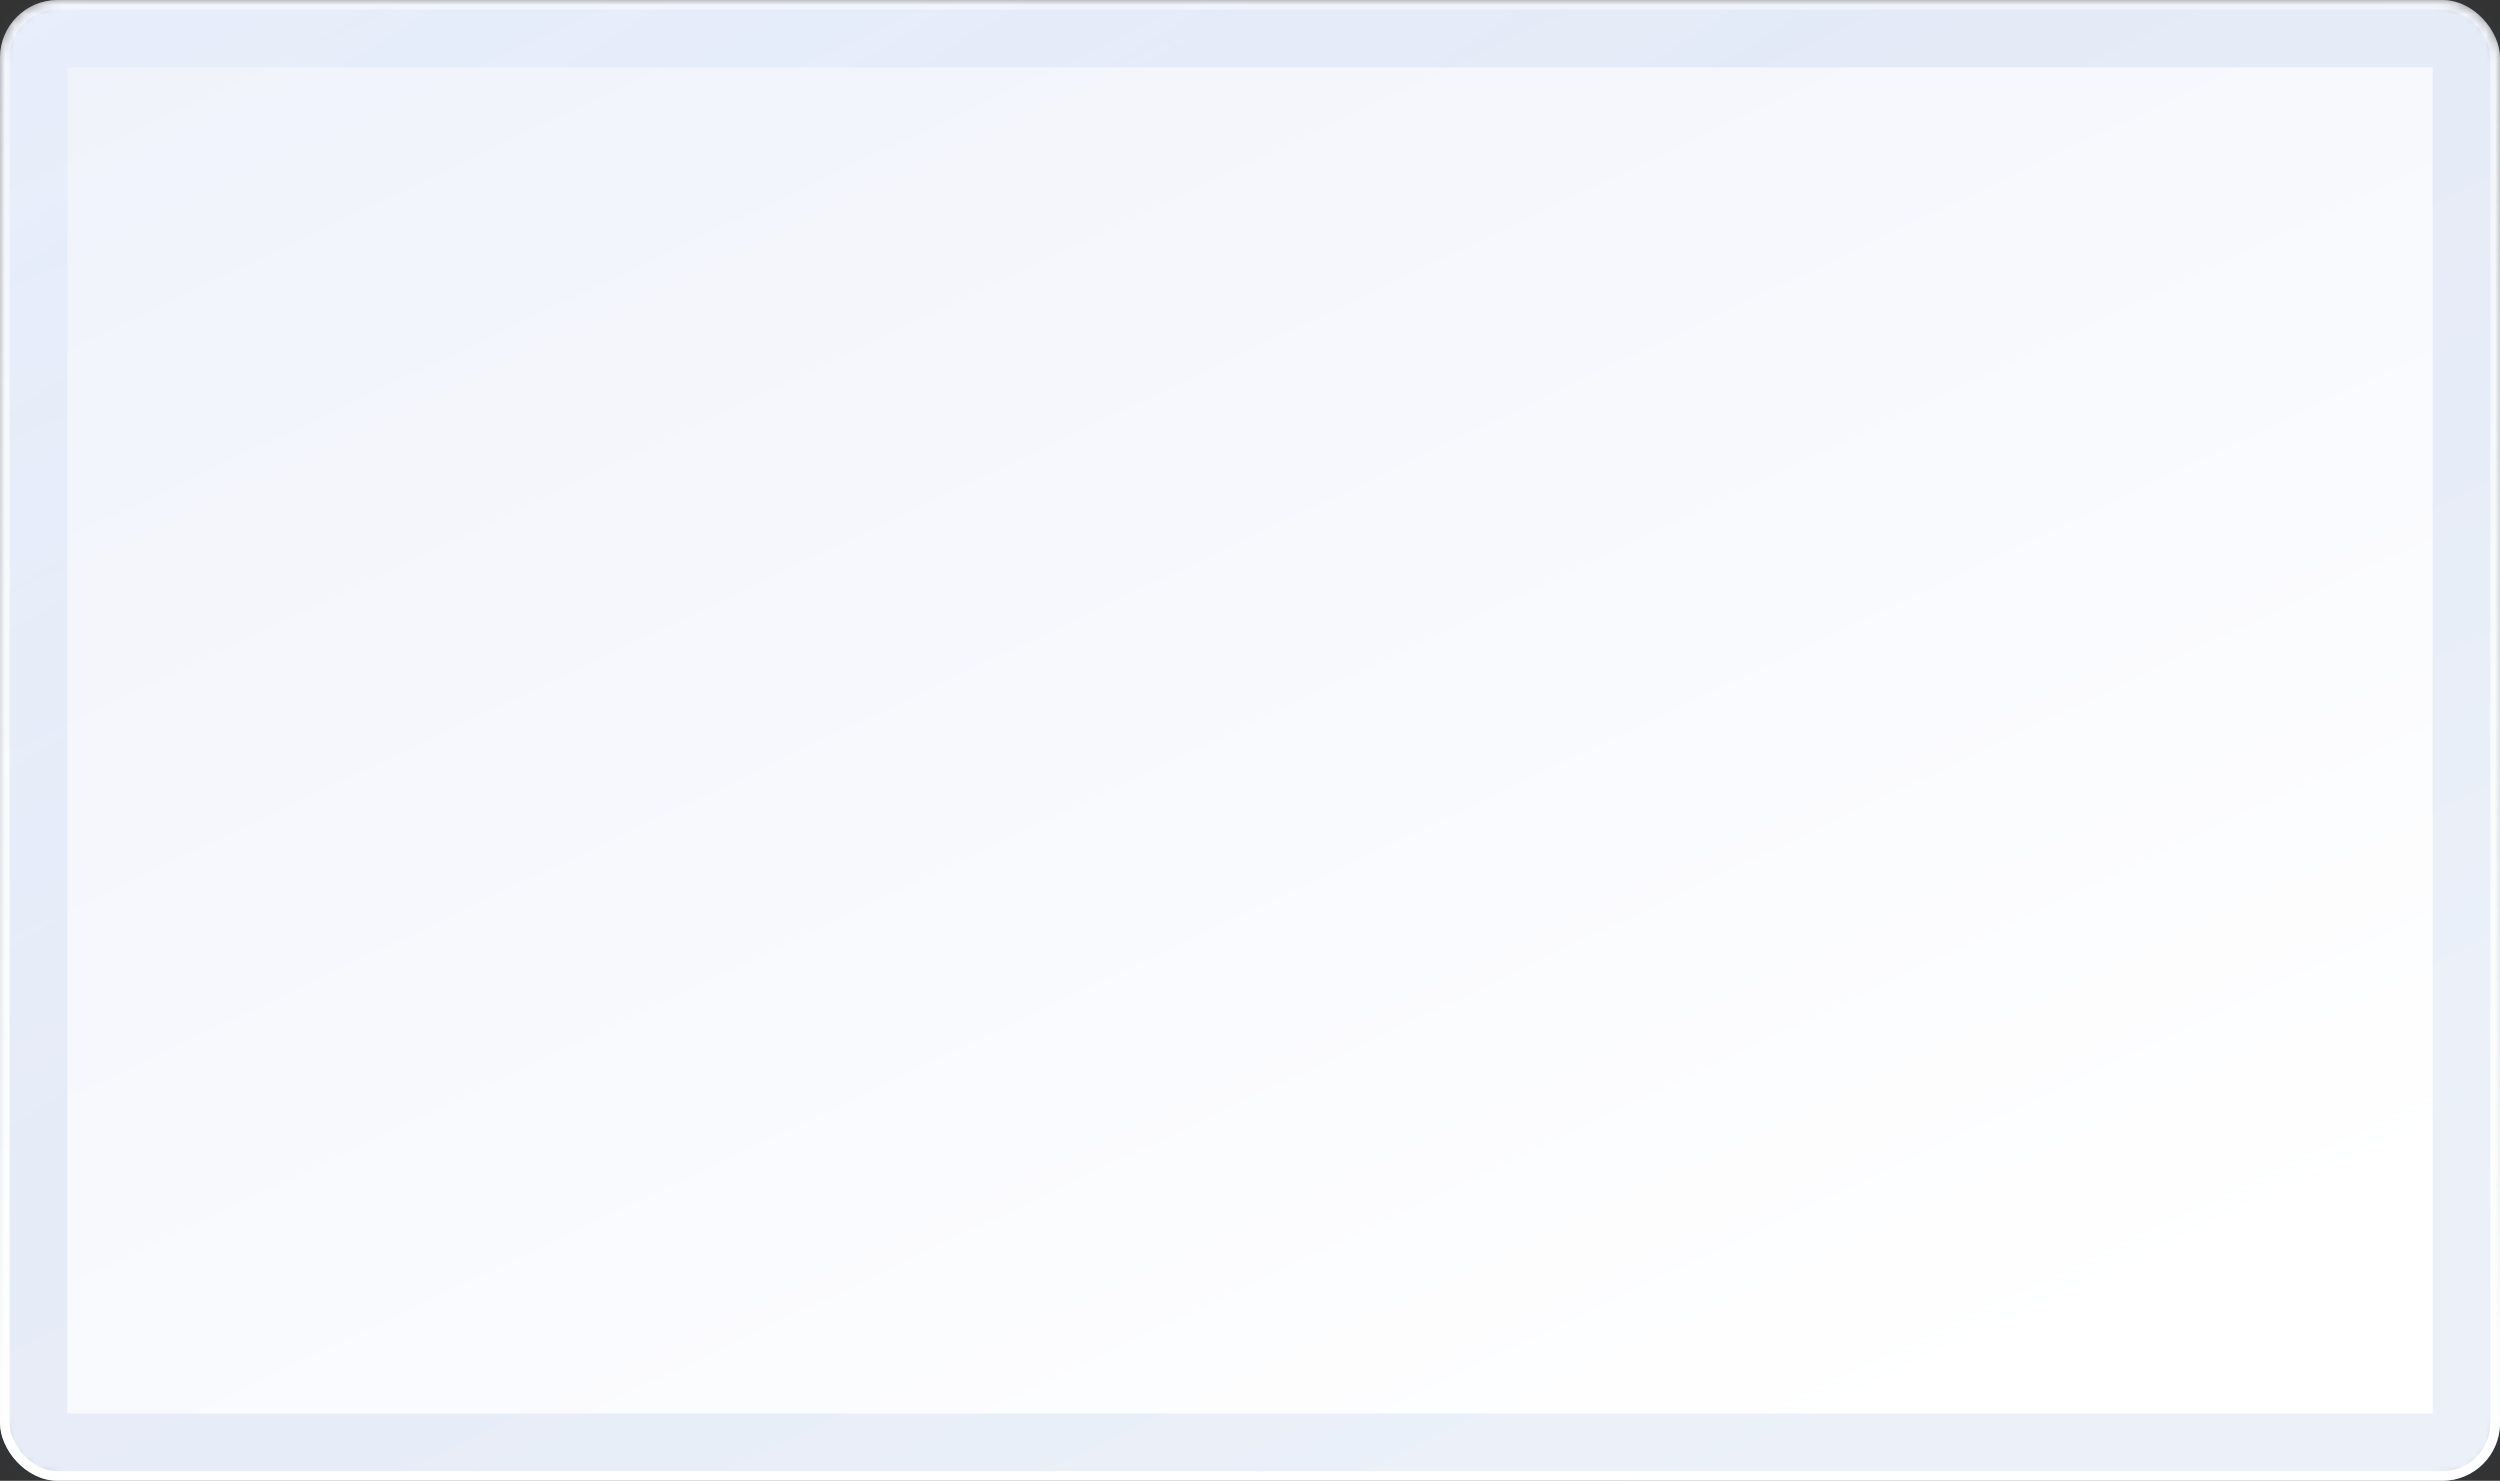
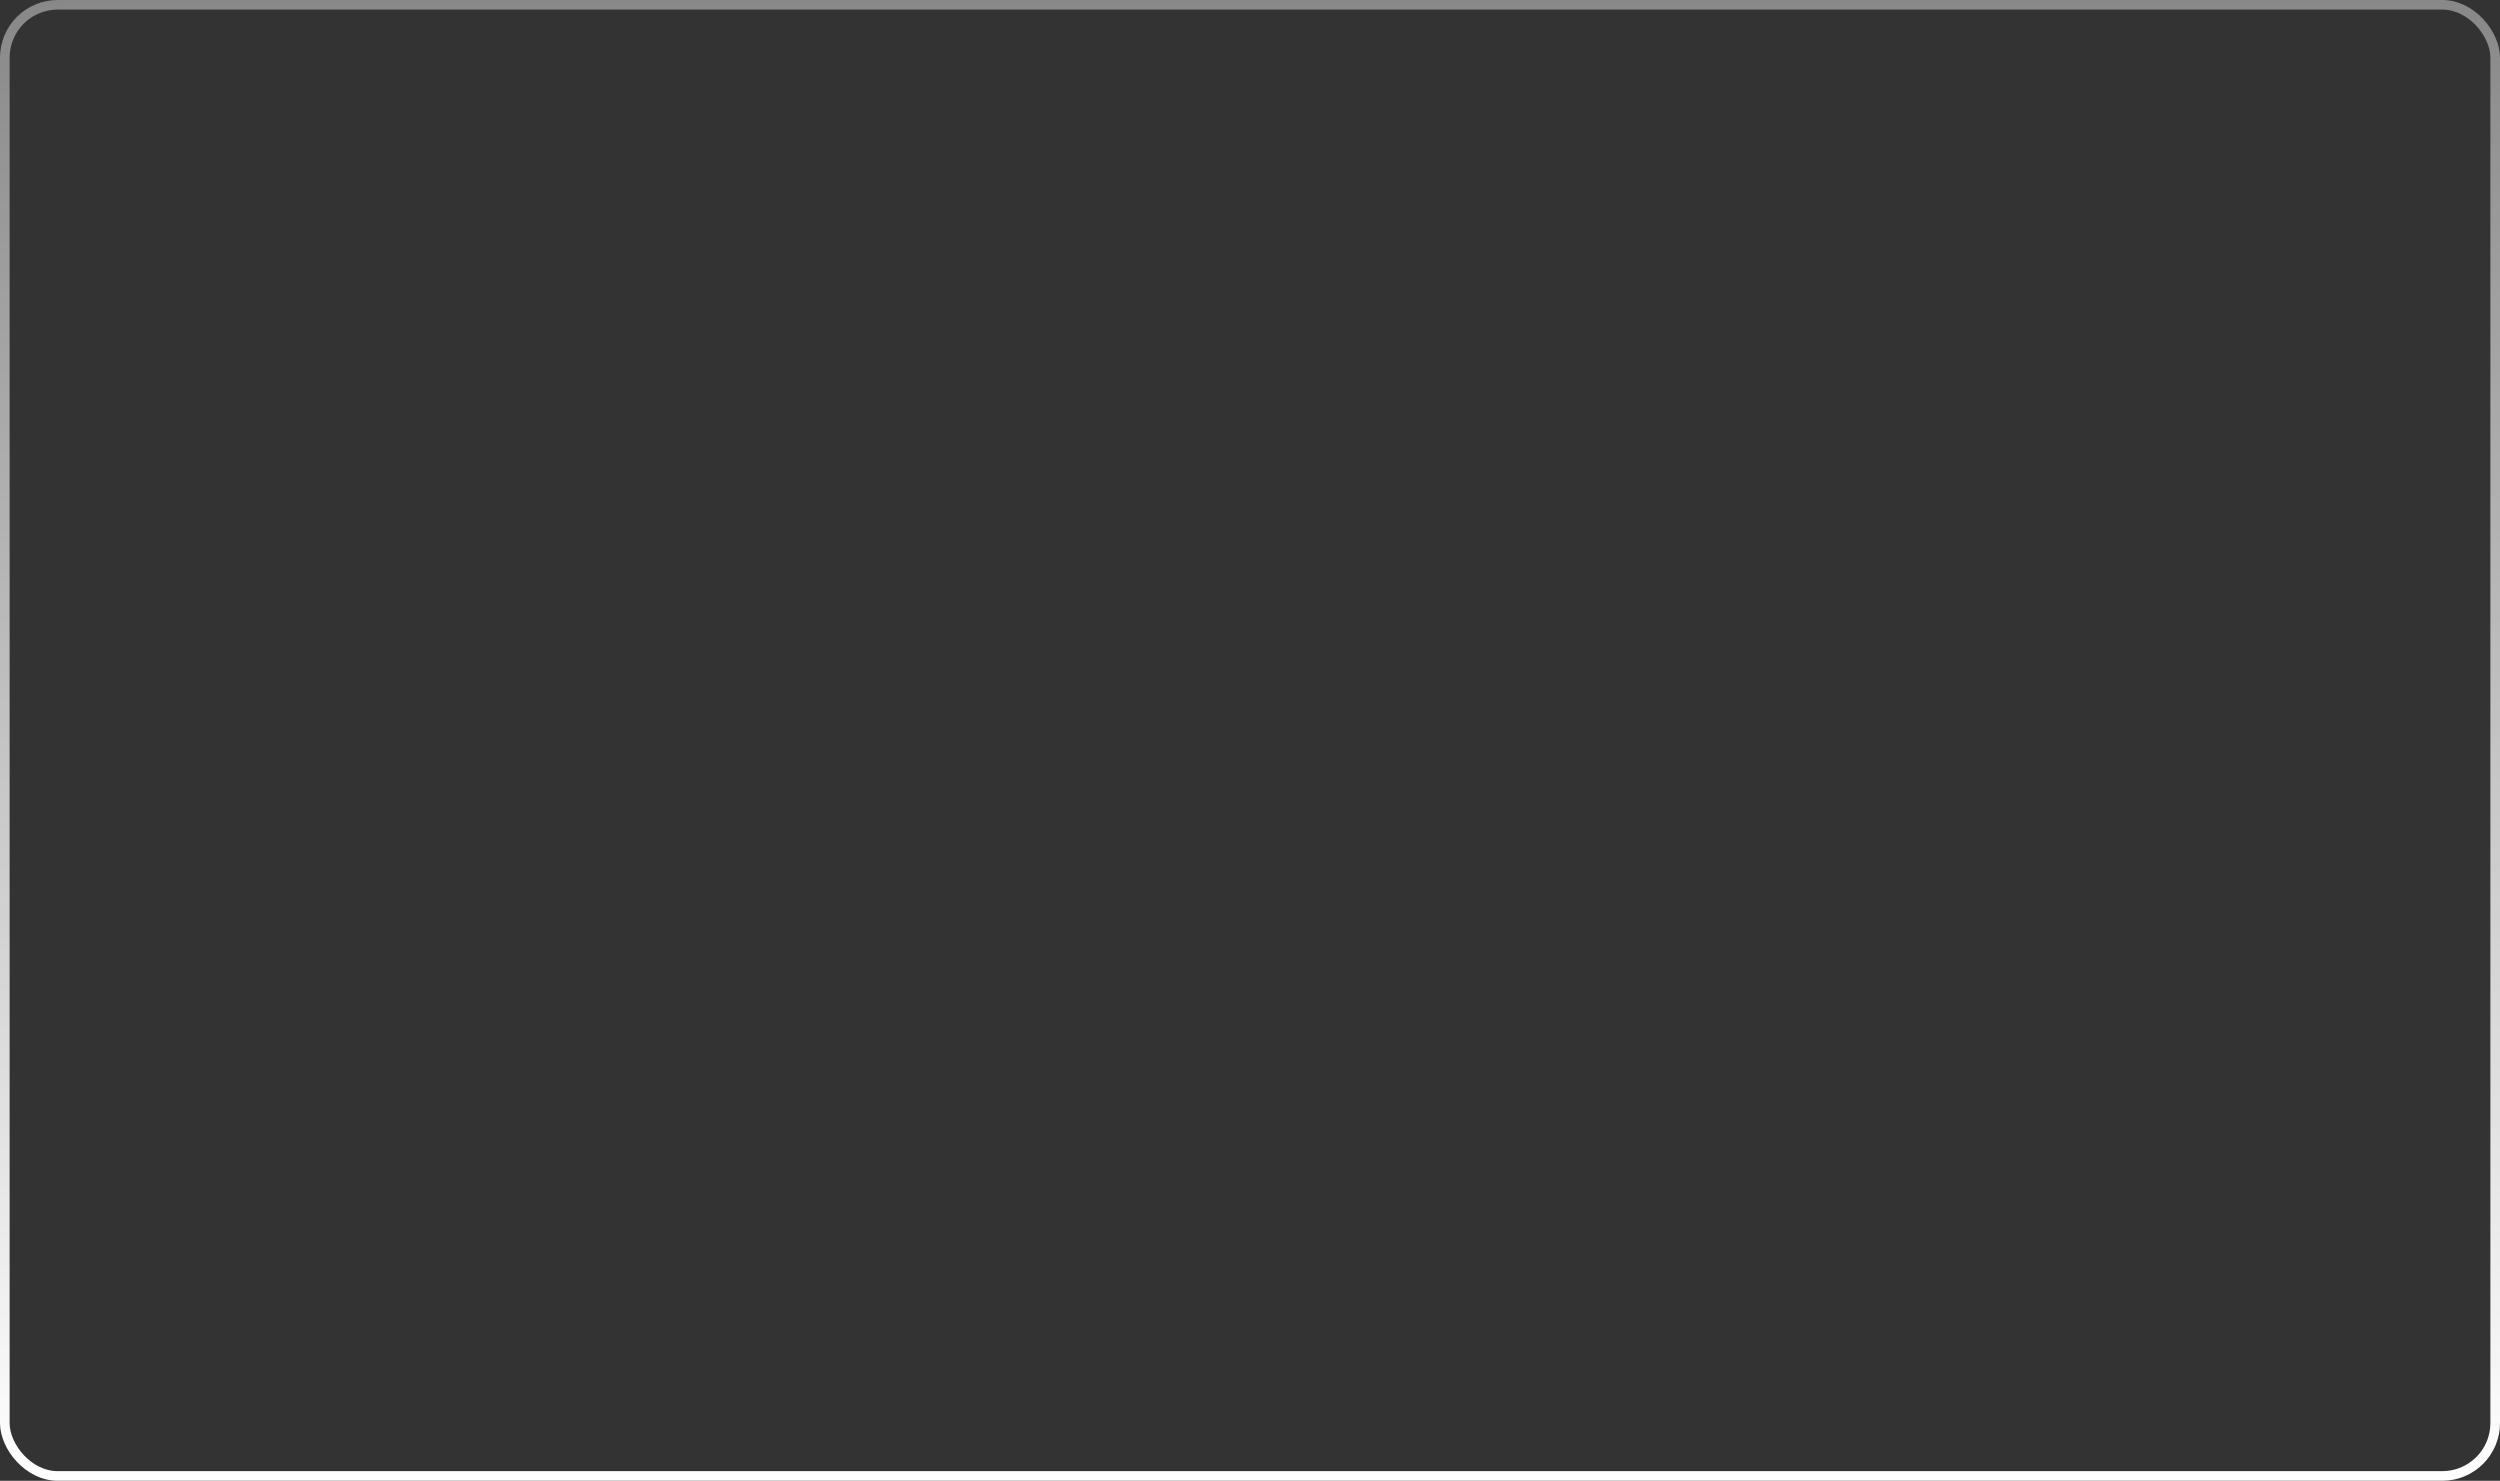
<svg xmlns="http://www.w3.org/2000/svg" width="260" height="154" viewBox="0 0 260 154" fill="none">
  <rect x="0" y="0" width="260" height="154" fill="#333333" stroke="none" />
  <g id="BG">
    <g id="Rectangle 3">
      <mask id="path-1-inside-1_1026_25371" fill="white">
-         <rect width="260" height="154" rx="6" />
-       </mask>
-       <rect width="260" height="154" rx="6" fill="url(#paint0_linear_1026_25371)" stroke="url(#paint1_linear_1026_25371)" stroke-opacity="0.15" stroke-width="14" mask="url(#path-1-inside-1_1026_25371)" />
+         </mask>
    </g>
    <rect id="Rectangle 34624193" x="0.5" y="0.5" width="259" height="153" rx="5.5" stroke="url(#paint2_linear_1026_25371)" />
  </g>
  <defs>
    <linearGradient id="paint0_linear_1026_25371" x1="13.382" y1="-15.245" x2="111.282" y2="191.136" gradientUnits="userSpaceOnUse">
      <stop stop-color="#EFF2FB" />
      <stop offset="1" stop-color="white" />
    </linearGradient>
    <linearGradient id="paint1_linear_1026_25371" x1="1.46086e-05" y1="-16.101" x2="140.762" y2="210.472" gradientUnits="userSpaceOnUse">
      <stop stop-color="#74A1F9" stop-opacity="0.4" />
      <stop offset="0.453" stop-color="#2D5FC1" stop-opacity="0.6" />
    </linearGradient>
    <linearGradient id="paint2_linear_1026_25371" x1="130" y1="-30.8" x2="130" y2="154" gradientUnits="userSpaceOnUse">
      <stop offset="0.001" stop-color="white" stop-opacity="0.3" />
      <stop offset="1" stop-color="white" />
    </linearGradient>
  </defs>
</svg>